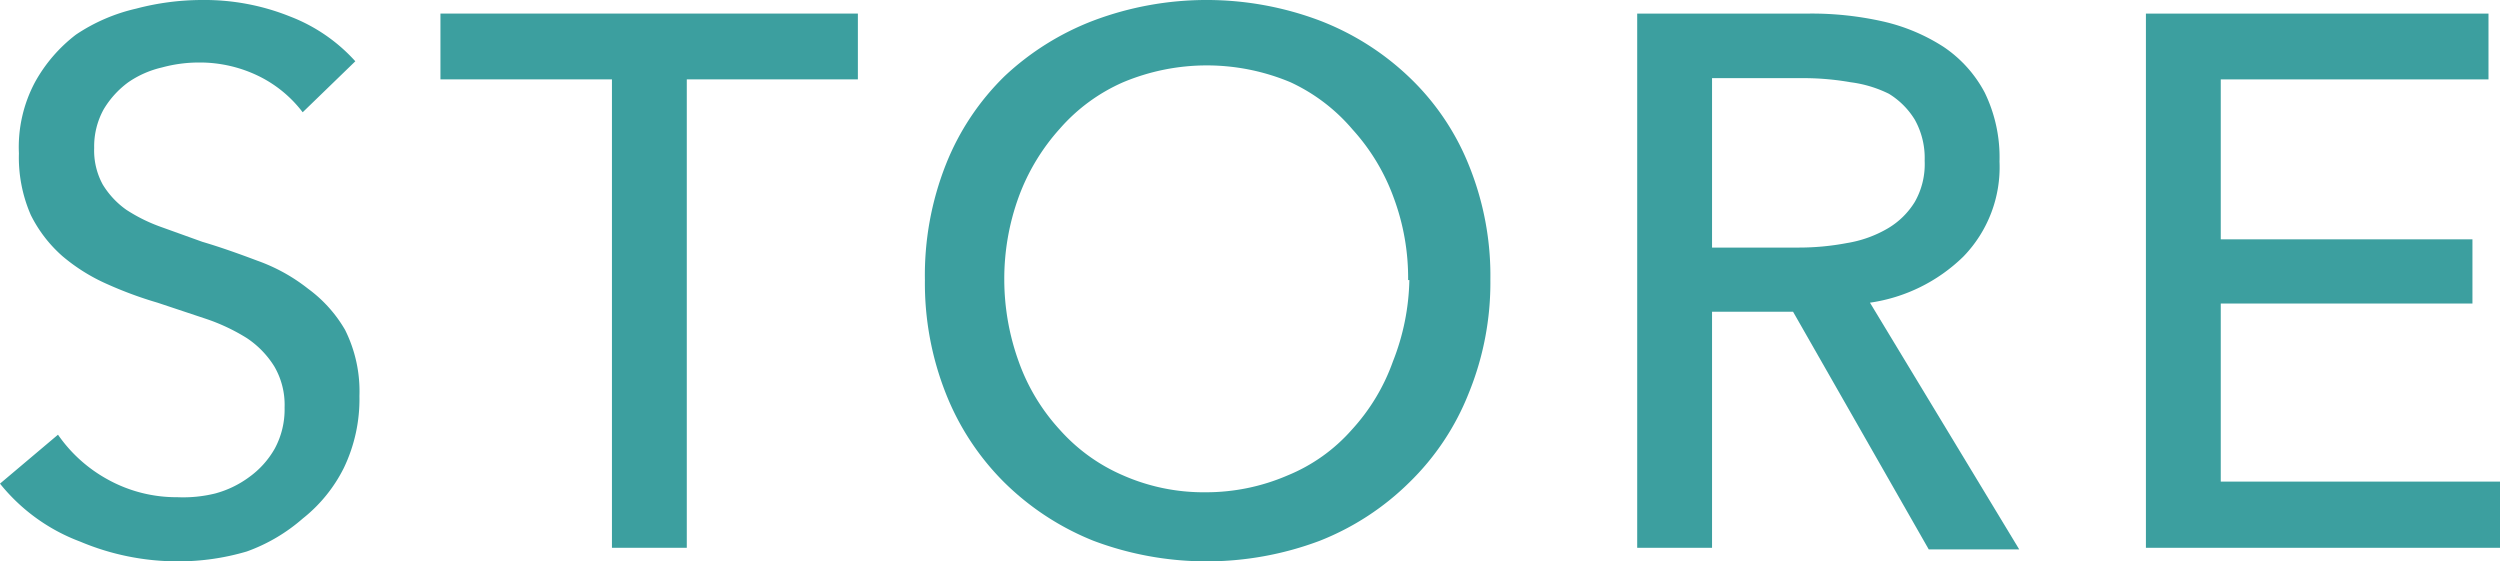
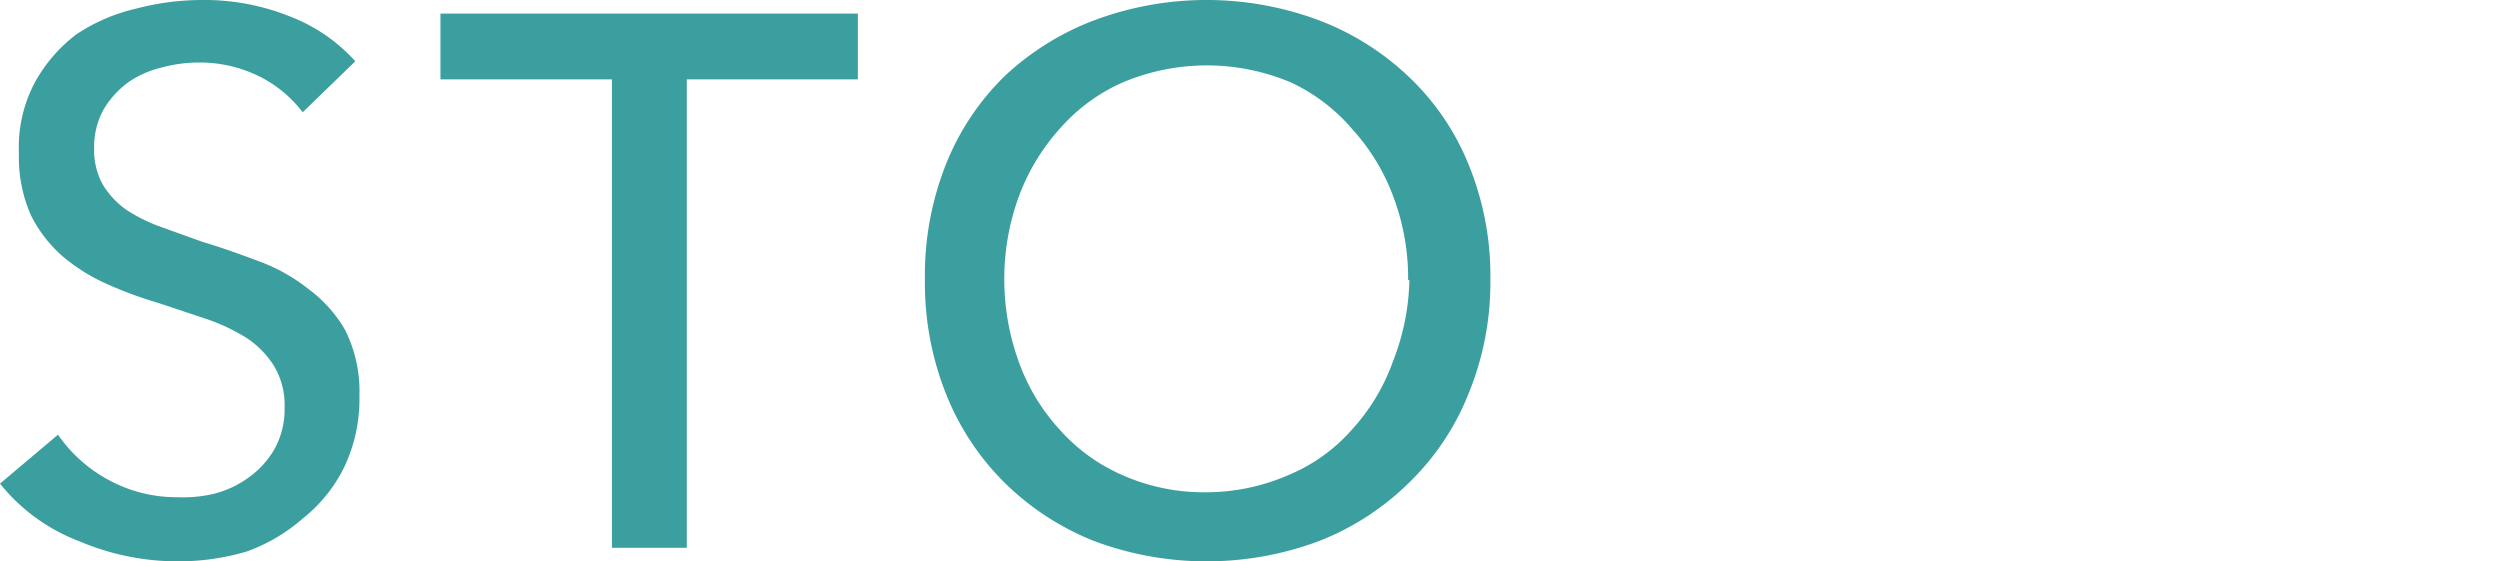
<svg xmlns="http://www.w3.org/2000/svg" viewBox="0 0 60.79 13.65">
  <defs>
    <style>.cls-1{fill:#3c9f9f;}</style>
  </defs>
  <title>nav-store</title>
  <g id="レイヤー_2" data-name="レイヤー 2">
    <g id="レイヤー_2-2" data-name="レイヤー 2">
      <path class="cls-1" d="M7.36,2.73a3,3,0,0,0-1.05-.87,3.26,3.26,0,0,0-1.48-.34,3.41,3.41,0,0,0-.89.12A2.39,2.39,0,0,0,3.12,2a2.23,2.23,0,0,0-.6.66,1.87,1.87,0,0,0-.23.94,1.72,1.72,0,0,0,.21.89,2.07,2.07,0,0,0,.57.61,4,4,0,0,0,.85.42l1,.36c.44.13.89.29,1.34.46a4.32,4.32,0,0,1,1.23.68,3.27,3.27,0,0,1,.9,1,3.34,3.34,0,0,1,.35,1.61,3.86,3.86,0,0,1-.38,1.75,3.64,3.64,0,0,1-1,1.23A4.24,4.24,0,0,1,6,13.41a5.86,5.86,0,0,1-1.67.24,6.1,6.1,0,0,1-2.38-.48A4.54,4.54,0,0,1,0,11.76l1.41-1.19a3.54,3.54,0,0,0,1.23,1.1,3.45,3.45,0,0,0,1.67.42A3.25,3.25,0,0,0,5.23,12a2.46,2.46,0,0,0,.83-.4,2.17,2.17,0,0,0,.62-.69,2,2,0,0,0,.24-1,1.85,1.85,0,0,0-.25-1A2.25,2.25,0,0,0,6,8.22a4.7,4.7,0,0,0-1-.47L3.83,7.36a9.44,9.44,0,0,1-1.22-.45,4.46,4.46,0,0,1-1.09-.68,3.27,3.27,0,0,1-.77-1,3.49,3.49,0,0,1-.29-1.5A3.35,3.35,0,0,1,.85,2a3.71,3.71,0,0,1,1-1.16A4.37,4.37,0,0,1,3.31.21,6.3,6.3,0,0,1,4.92,0,5.57,5.57,0,0,1,7.05.4,4.13,4.13,0,0,1,8.64,1.49Z" />
      <path class="cls-1" d="M16.7,13.32H14.88V1.93H10.71V.33H20.86v1.6H16.7Z" />
      <path class="cls-1" d="M36.24,6.81a7.11,7.11,0,0,1-.53,2.76,6.2,6.2,0,0,1-1.44,2.16,6.48,6.48,0,0,1-2.18,1.42,7.81,7.81,0,0,1-5.5,0,6.54,6.54,0,0,1-2.17-1.42A6.32,6.32,0,0,1,23,9.57a7.29,7.29,0,0,1-.51-2.76A7.32,7.32,0,0,1,23,4a6.18,6.18,0,0,1,1.43-2.15A6.59,6.59,0,0,1,26.59.5a7.81,7.81,0,0,1,5.5,0,6.54,6.54,0,0,1,2.18,1.38A6.07,6.07,0,0,1,35.71,4,7.14,7.14,0,0,1,36.24,6.81Zm-2,0a5.59,5.59,0,0,0-.35-2,5,5,0,0,0-1-1.66A4.41,4.41,0,0,0,31.38,2a5.26,5.26,0,0,0-4.07,0,4.37,4.37,0,0,0-1.54,1.13,5.1,5.1,0,0,0-1,1.66,5.82,5.82,0,0,0-.35,2,5.89,5.89,0,0,0,.35,2,4.86,4.86,0,0,0,1,1.66,4.37,4.37,0,0,0,1.54,1.11,4.86,4.86,0,0,0,2,.41,5,5,0,0,0,2-.41,4.19,4.19,0,0,0,1.56-1.11,4.86,4.86,0,0,0,1-1.66A5.66,5.66,0,0,0,34.27,6.81Z" />
-       <path class="cls-1" d="M41.63,13.32H39.81V.33H44a7.9,7.9,0,0,1,1.78.19,4.58,4.58,0,0,1,1.48.62,3.06,3.06,0,0,1,1,1.11,3.6,3.6,0,0,1,.36,1.68,3.12,3.12,0,0,1-.88,2.31,4.08,4.08,0,0,1-2.27,1.12l3.63,6h-2.2l-3.3-5.78H41.63Zm0-7.3h2.09a6.26,6.26,0,0,0,1.19-.11,2.87,2.87,0,0,0,1-.36,1.9,1.9,0,0,0,.65-.64,1.85,1.85,0,0,0,.24-1,1.91,1.91,0,0,0-.24-1,1.9,1.9,0,0,0-.63-.63A2.94,2.94,0,0,0,45,2a6.66,6.66,0,0,0-1.12-.1H41.63Z" />
-       <path class="cls-1" d="M54,11.71h6.79v1.61H52.18V.33h8.33v1.6H54V5.82h6.12V7.38H54Z" />
    </g>
  </g>
</svg>